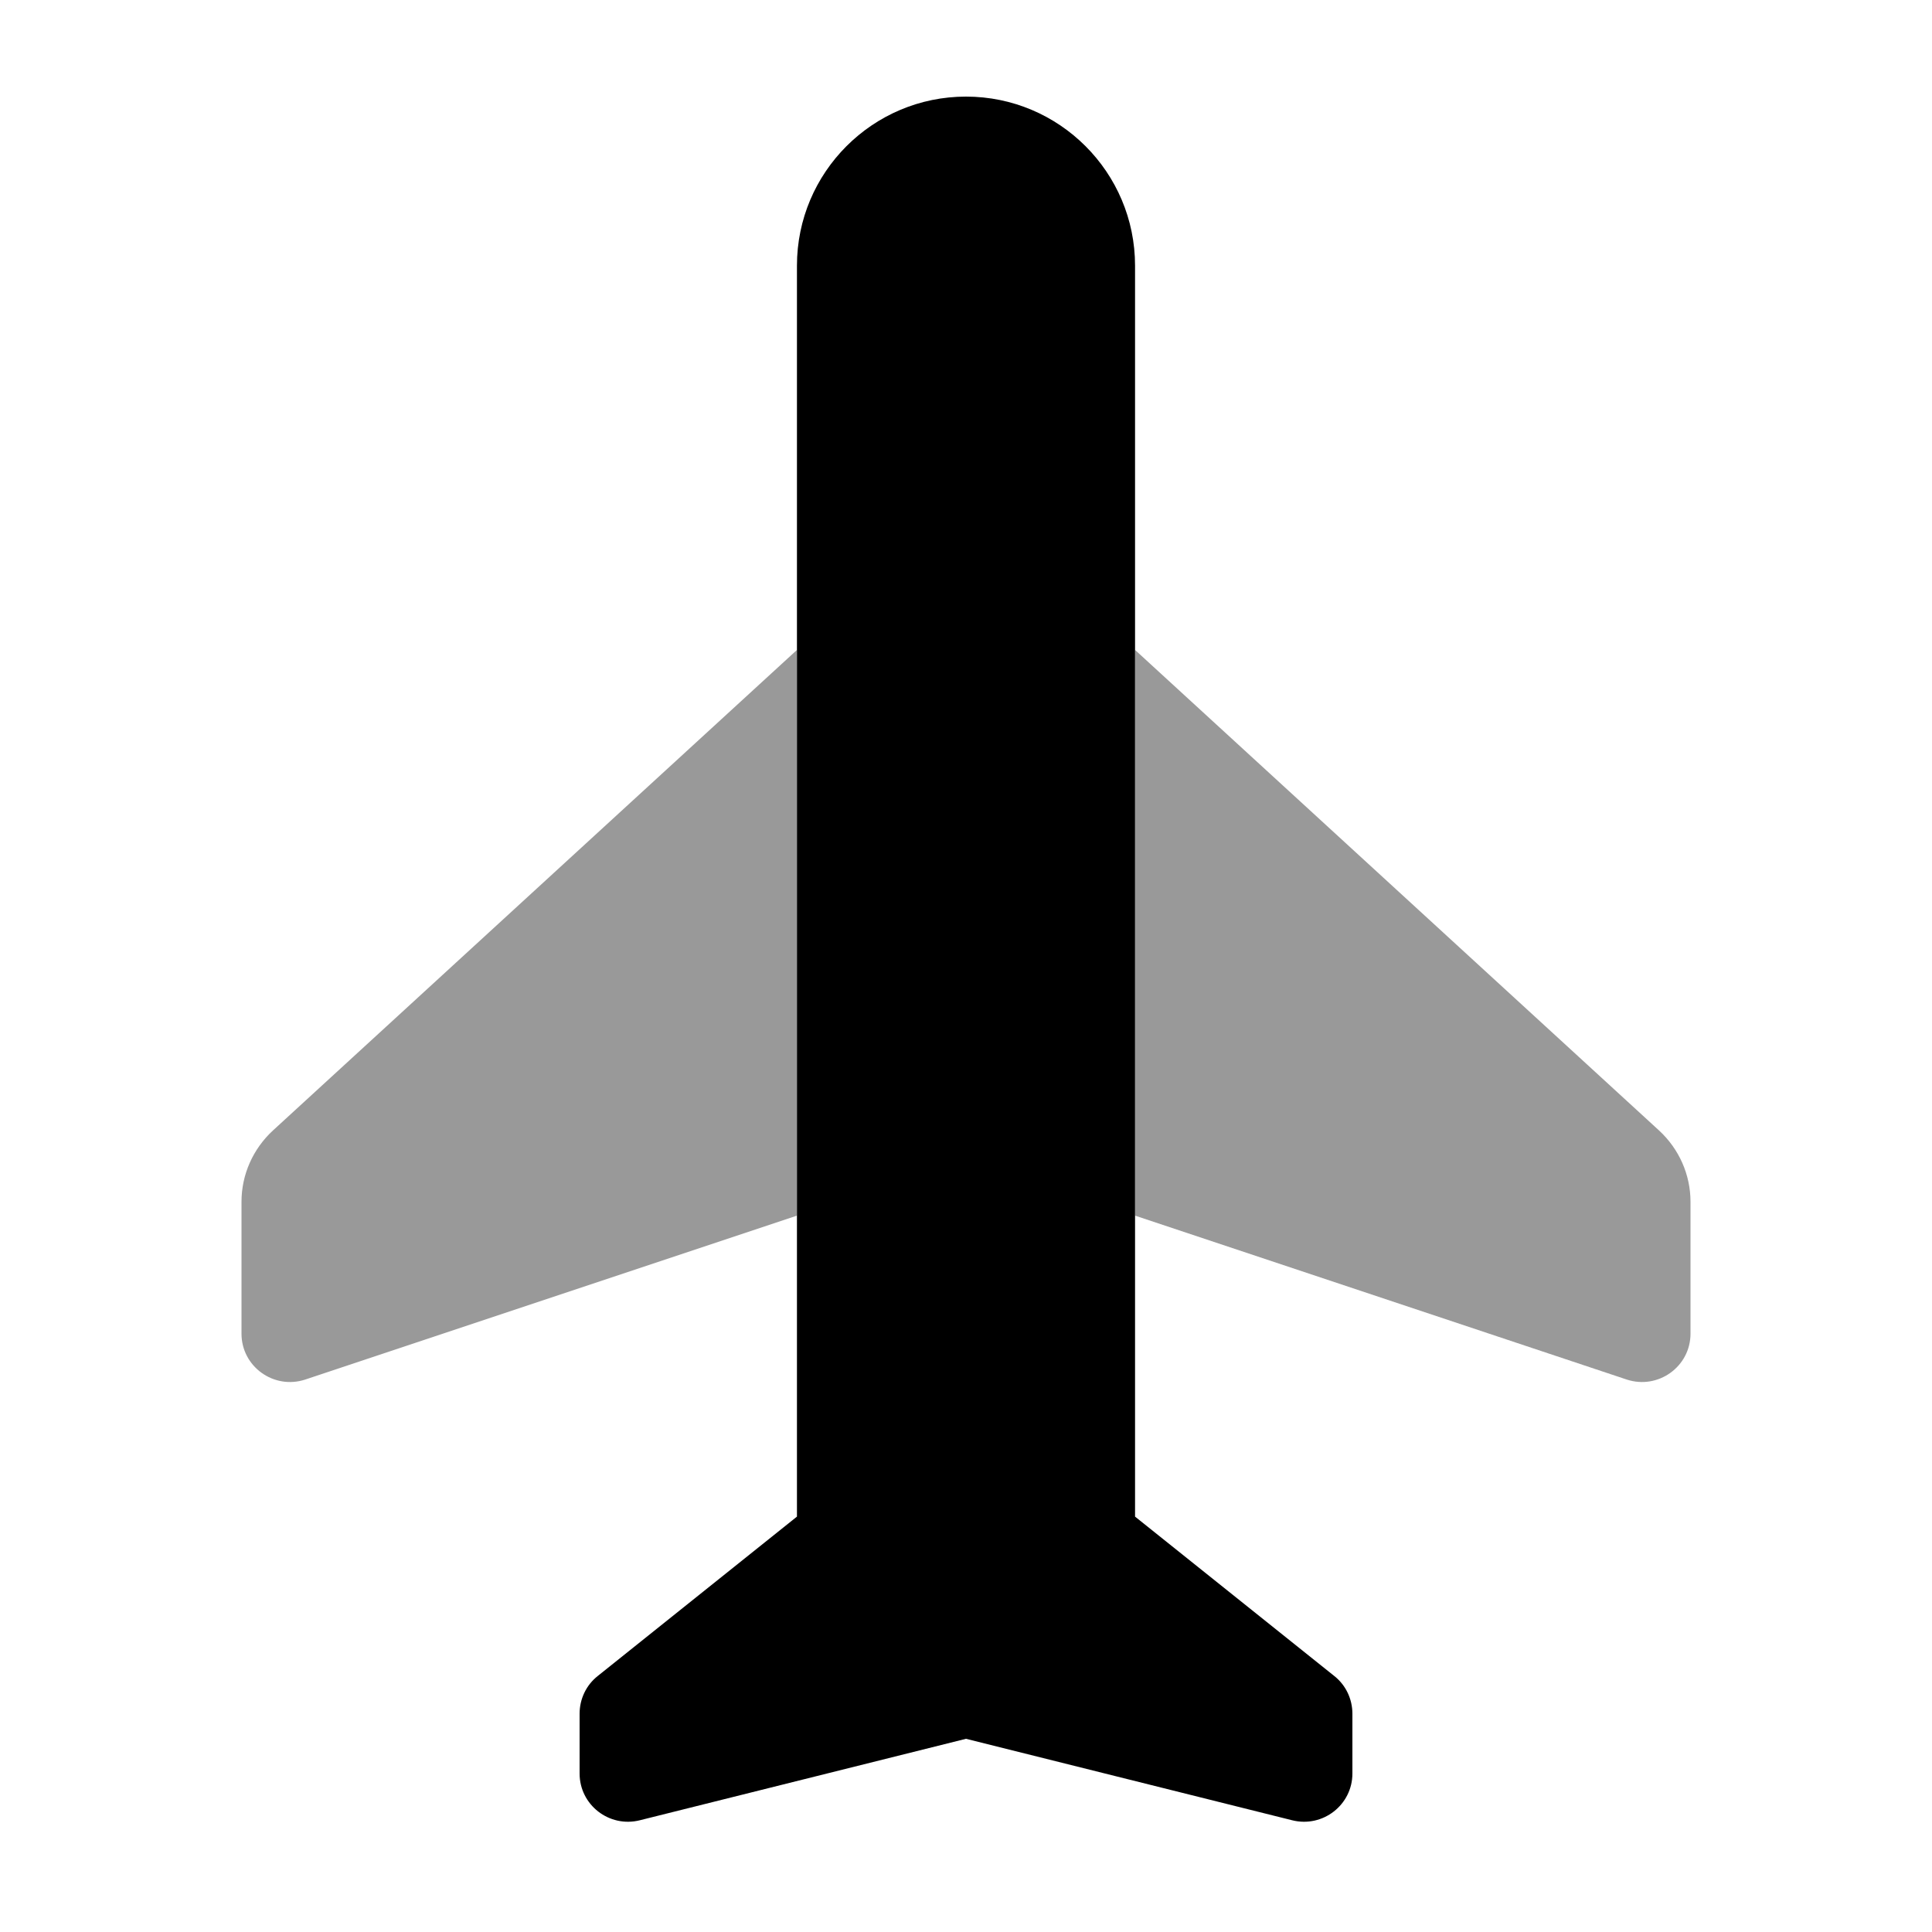
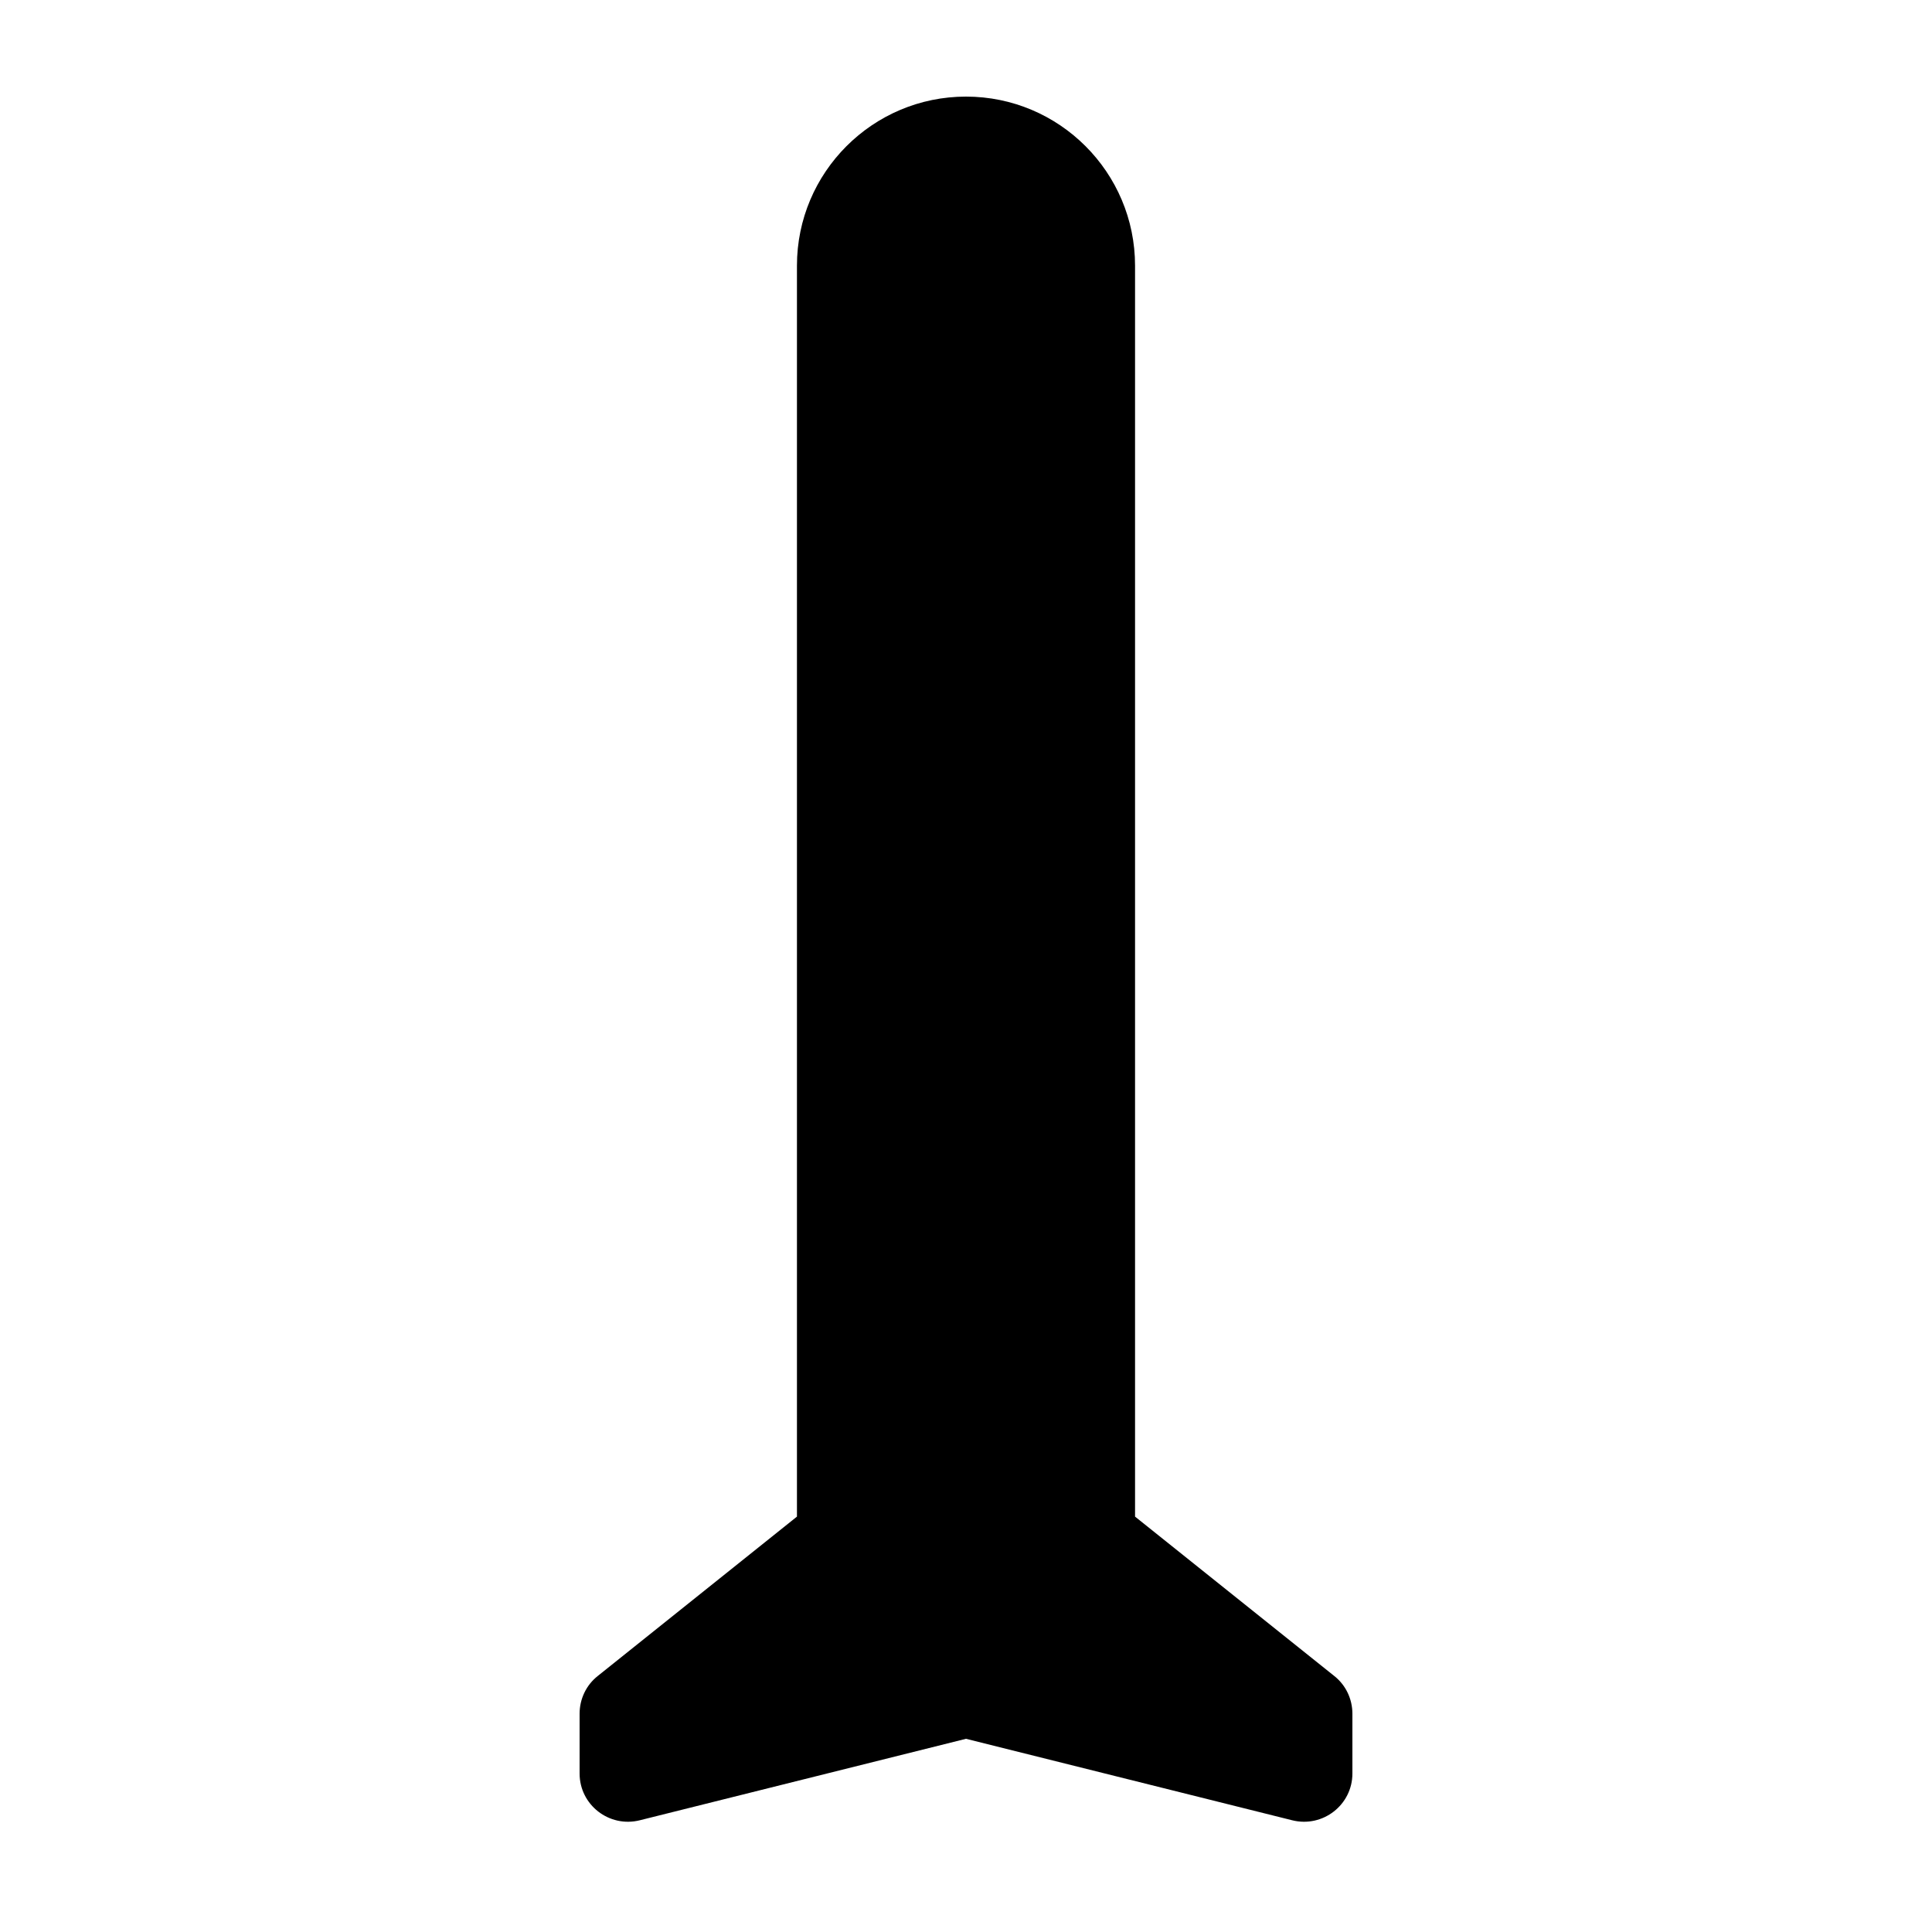
<svg xmlns="http://www.w3.org/2000/svg" viewBox="0 0 640 640">
-   <path opacity=".4" fill="currentColor" d="M80 398.1C80 389.1 83.8 380.6 90.4 374.5L264 215.3L264 402.7L101.1 457C90.7 460.4 80 452.7 80 441.8L80 398.1zM376 215.3L549.6 374.5C556.2 380.6 560 389.1 560 398.1L560 441.8C560 452.7 549.3 460.4 538.9 457L376 402.7L376 215.3z" />
  <path fill="currentColor" d="M264 88C264 57.1 289.1 32 320 32C350.9 32 376 57.1 376 88L376 502.4L442 555.2C445.8 558.2 448 562.8 448 567.7L448 587.5C448 597.9 438.2 605.5 428.1 603L320 576L211.9 603C201.8 605.5 192 597.9 192 587.5L192 567.7C192 562.8 194.2 558.2 198 555.2L264 502.4L264 88z" />
</svg>